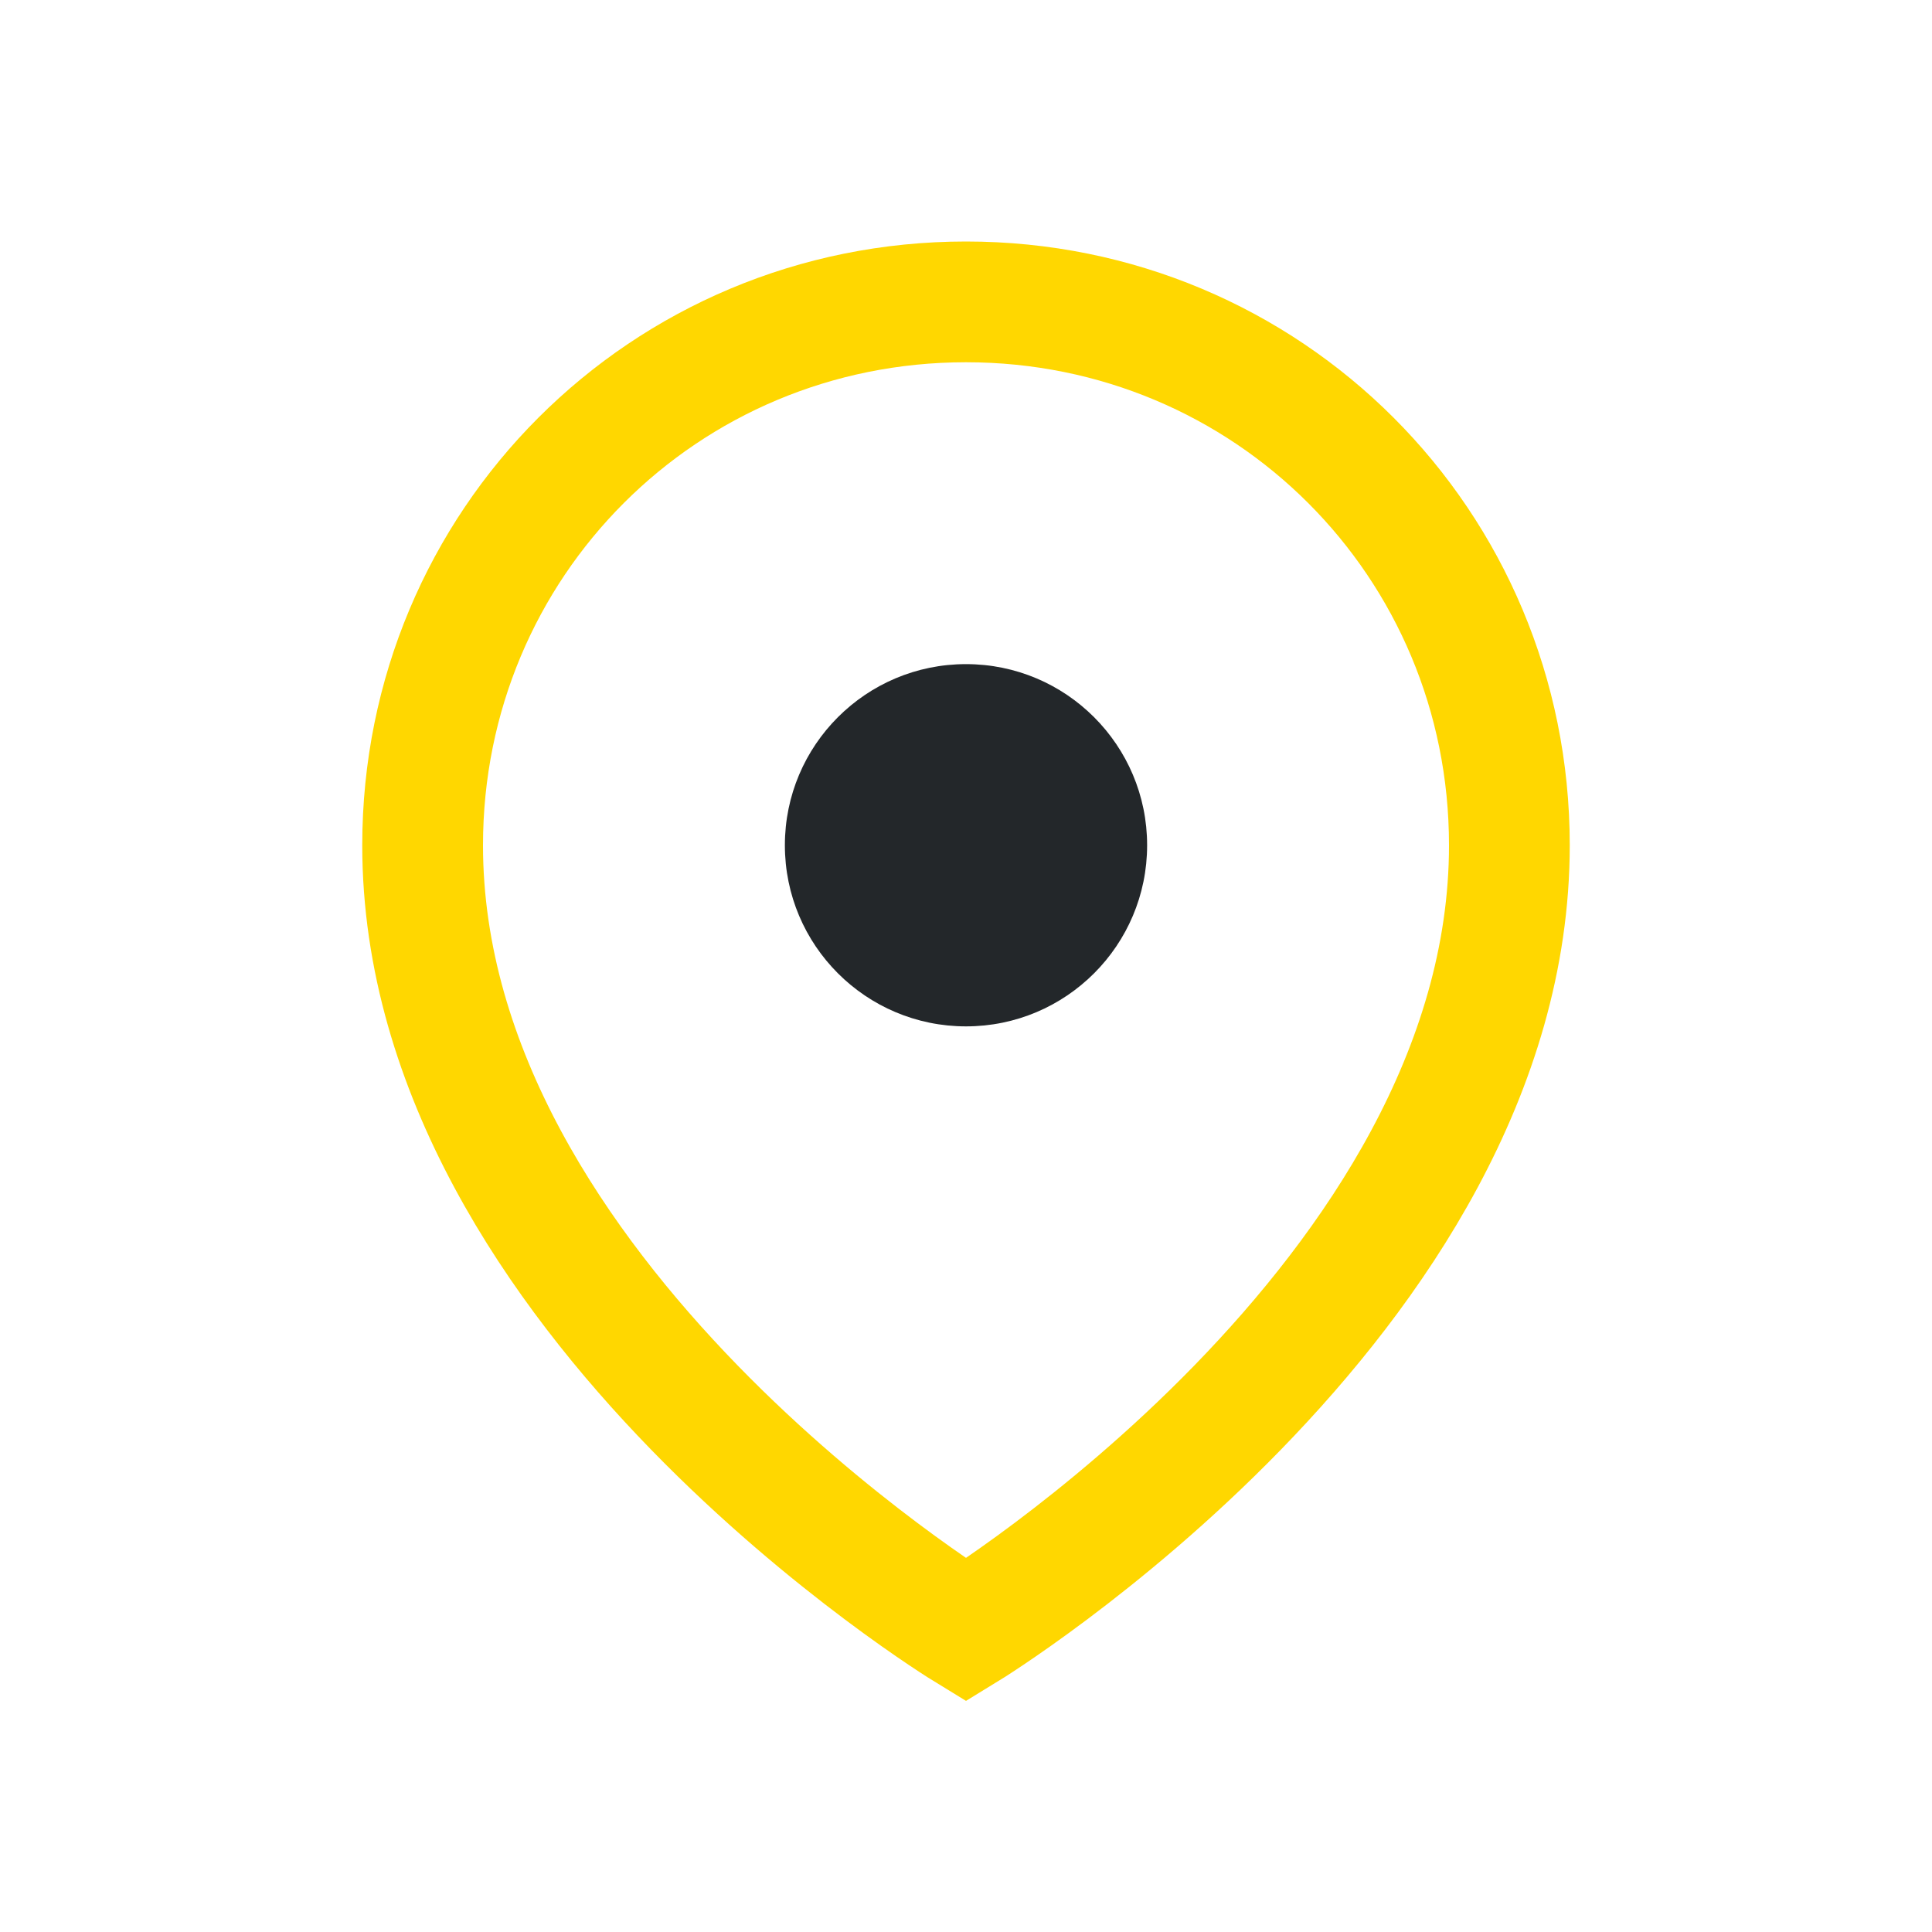
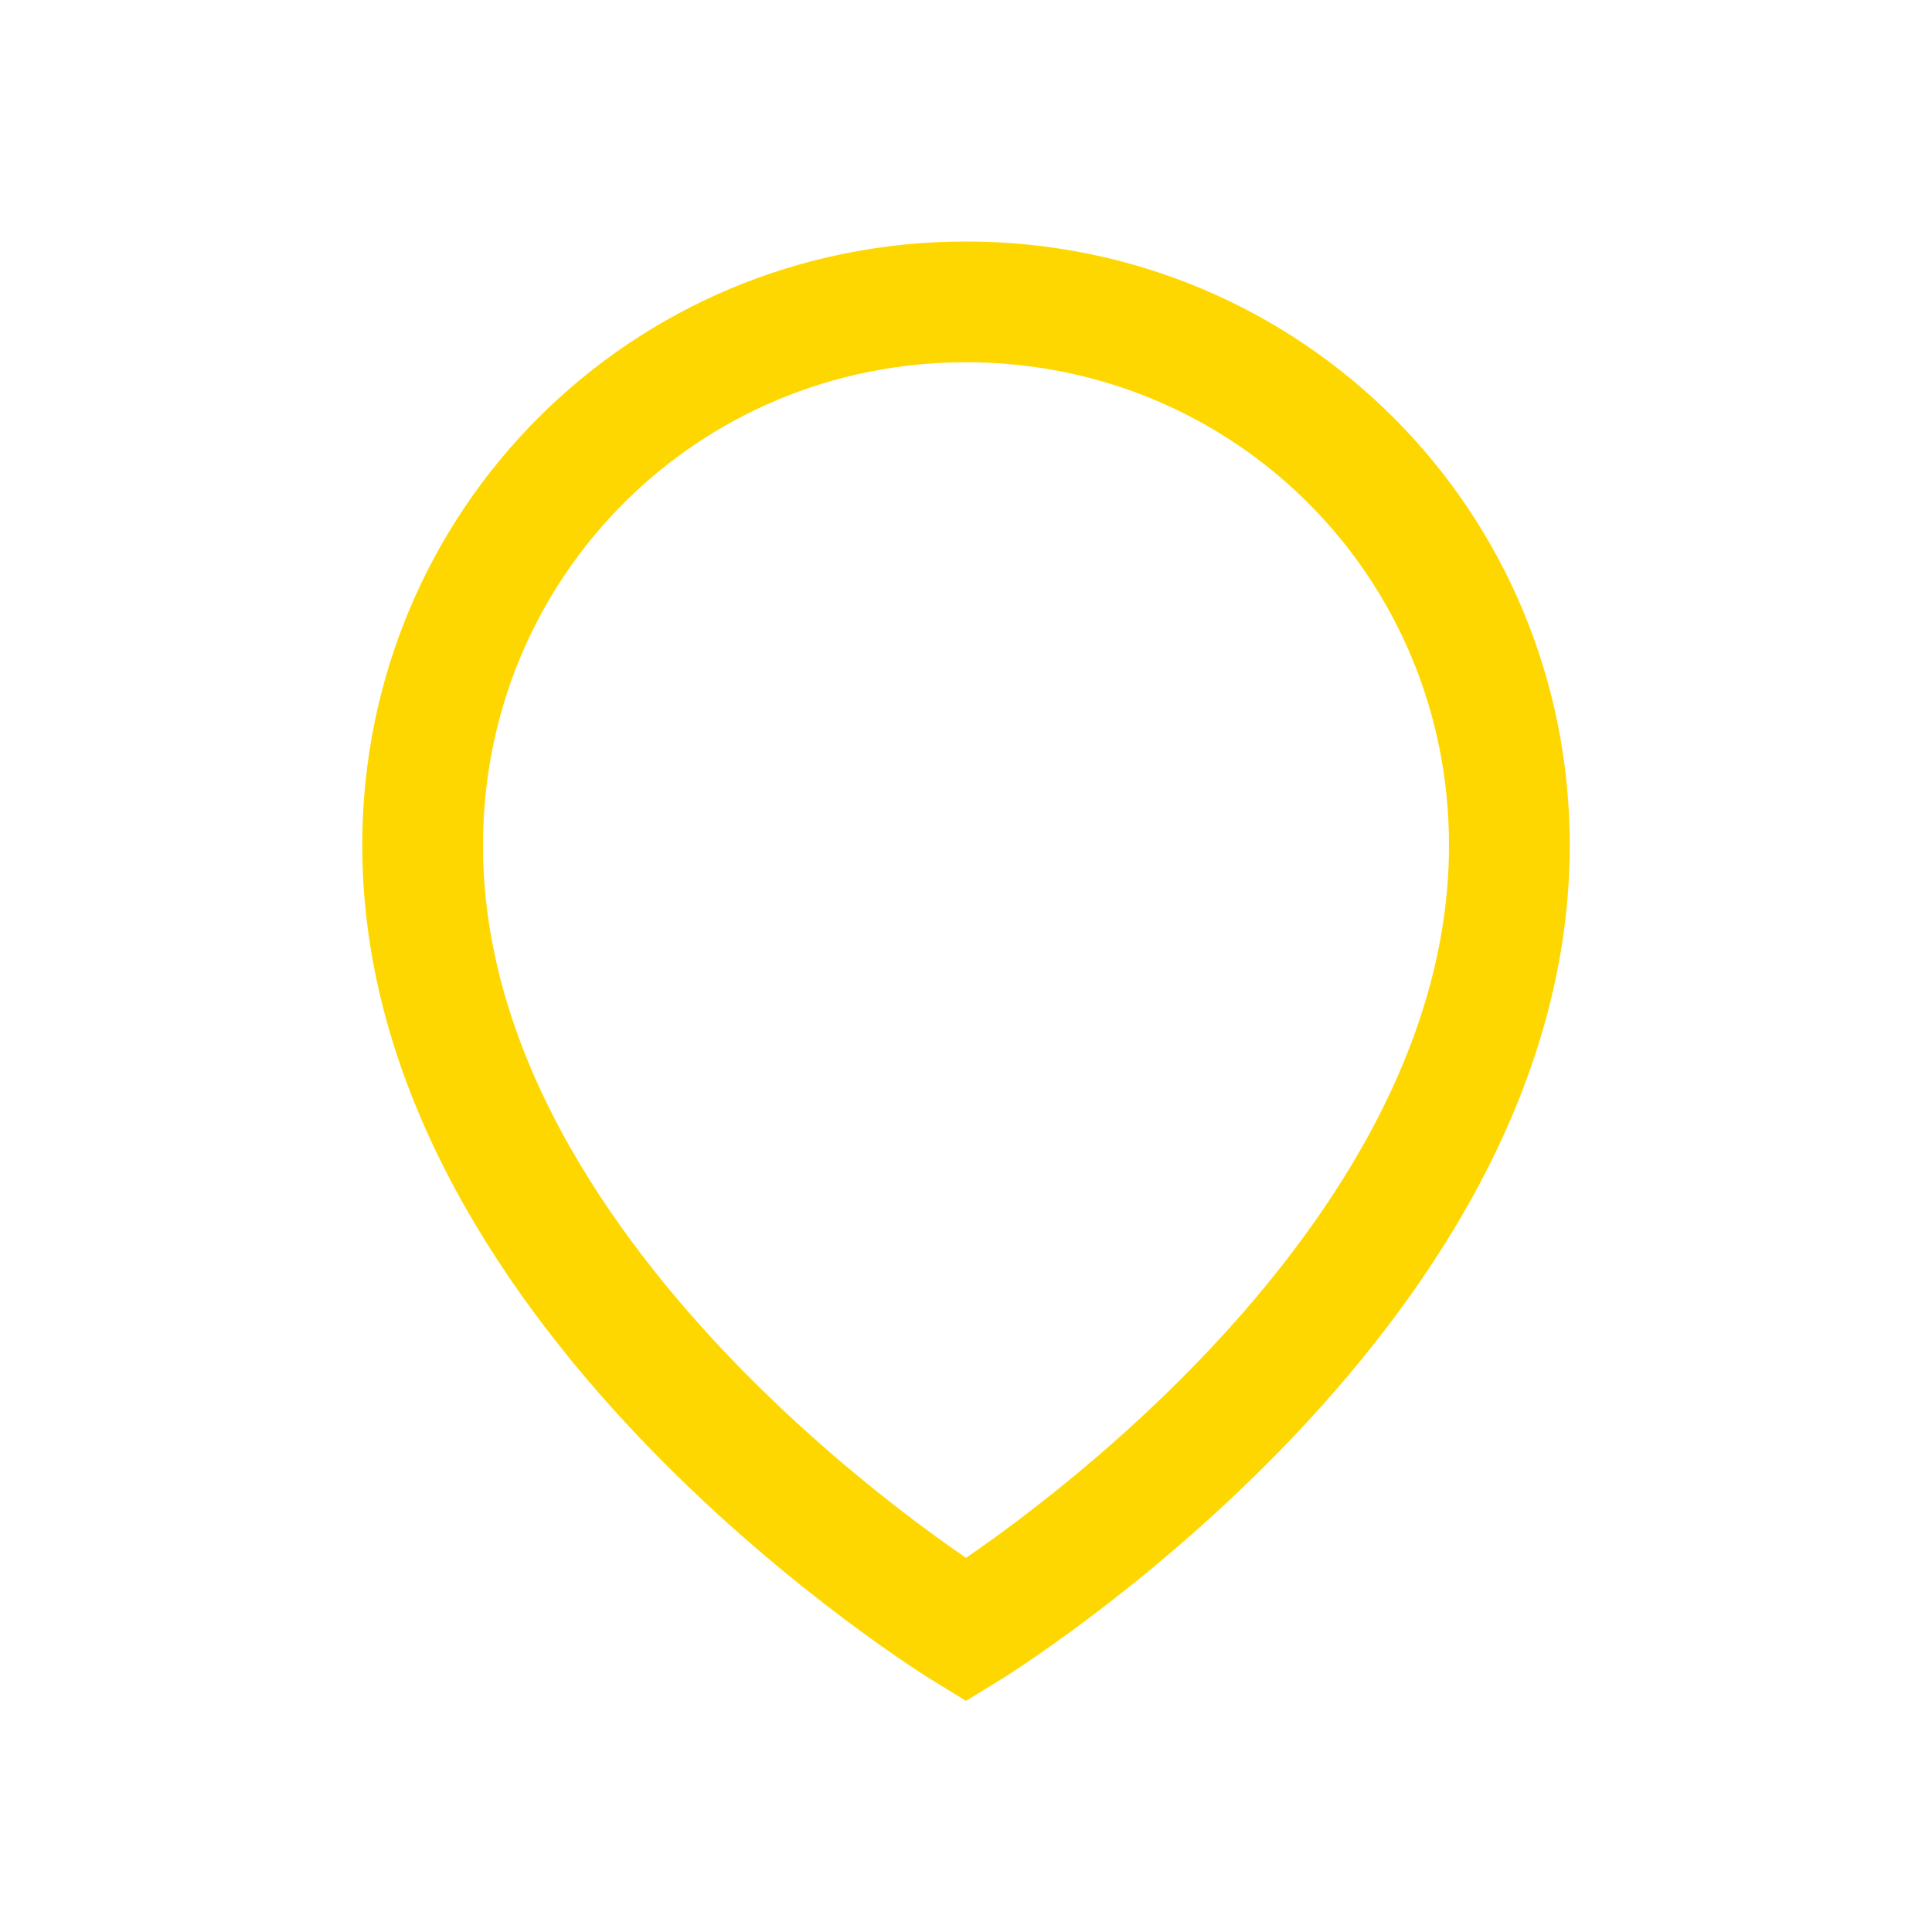
<svg xmlns="http://www.w3.org/2000/svg" width="32" height="32" viewBox="0 0 32 32">
  <path d="M16 5c-5 0-9 4-9 9 0 7.5 9 13 9 13s9-5.5 9-13c0-5-4-9-9-9z" fill="none" stroke="#FFD700" stroke-width="2" />
-   <circle cx="16" cy="14" r="3" fill="#23272A" />
</svg>